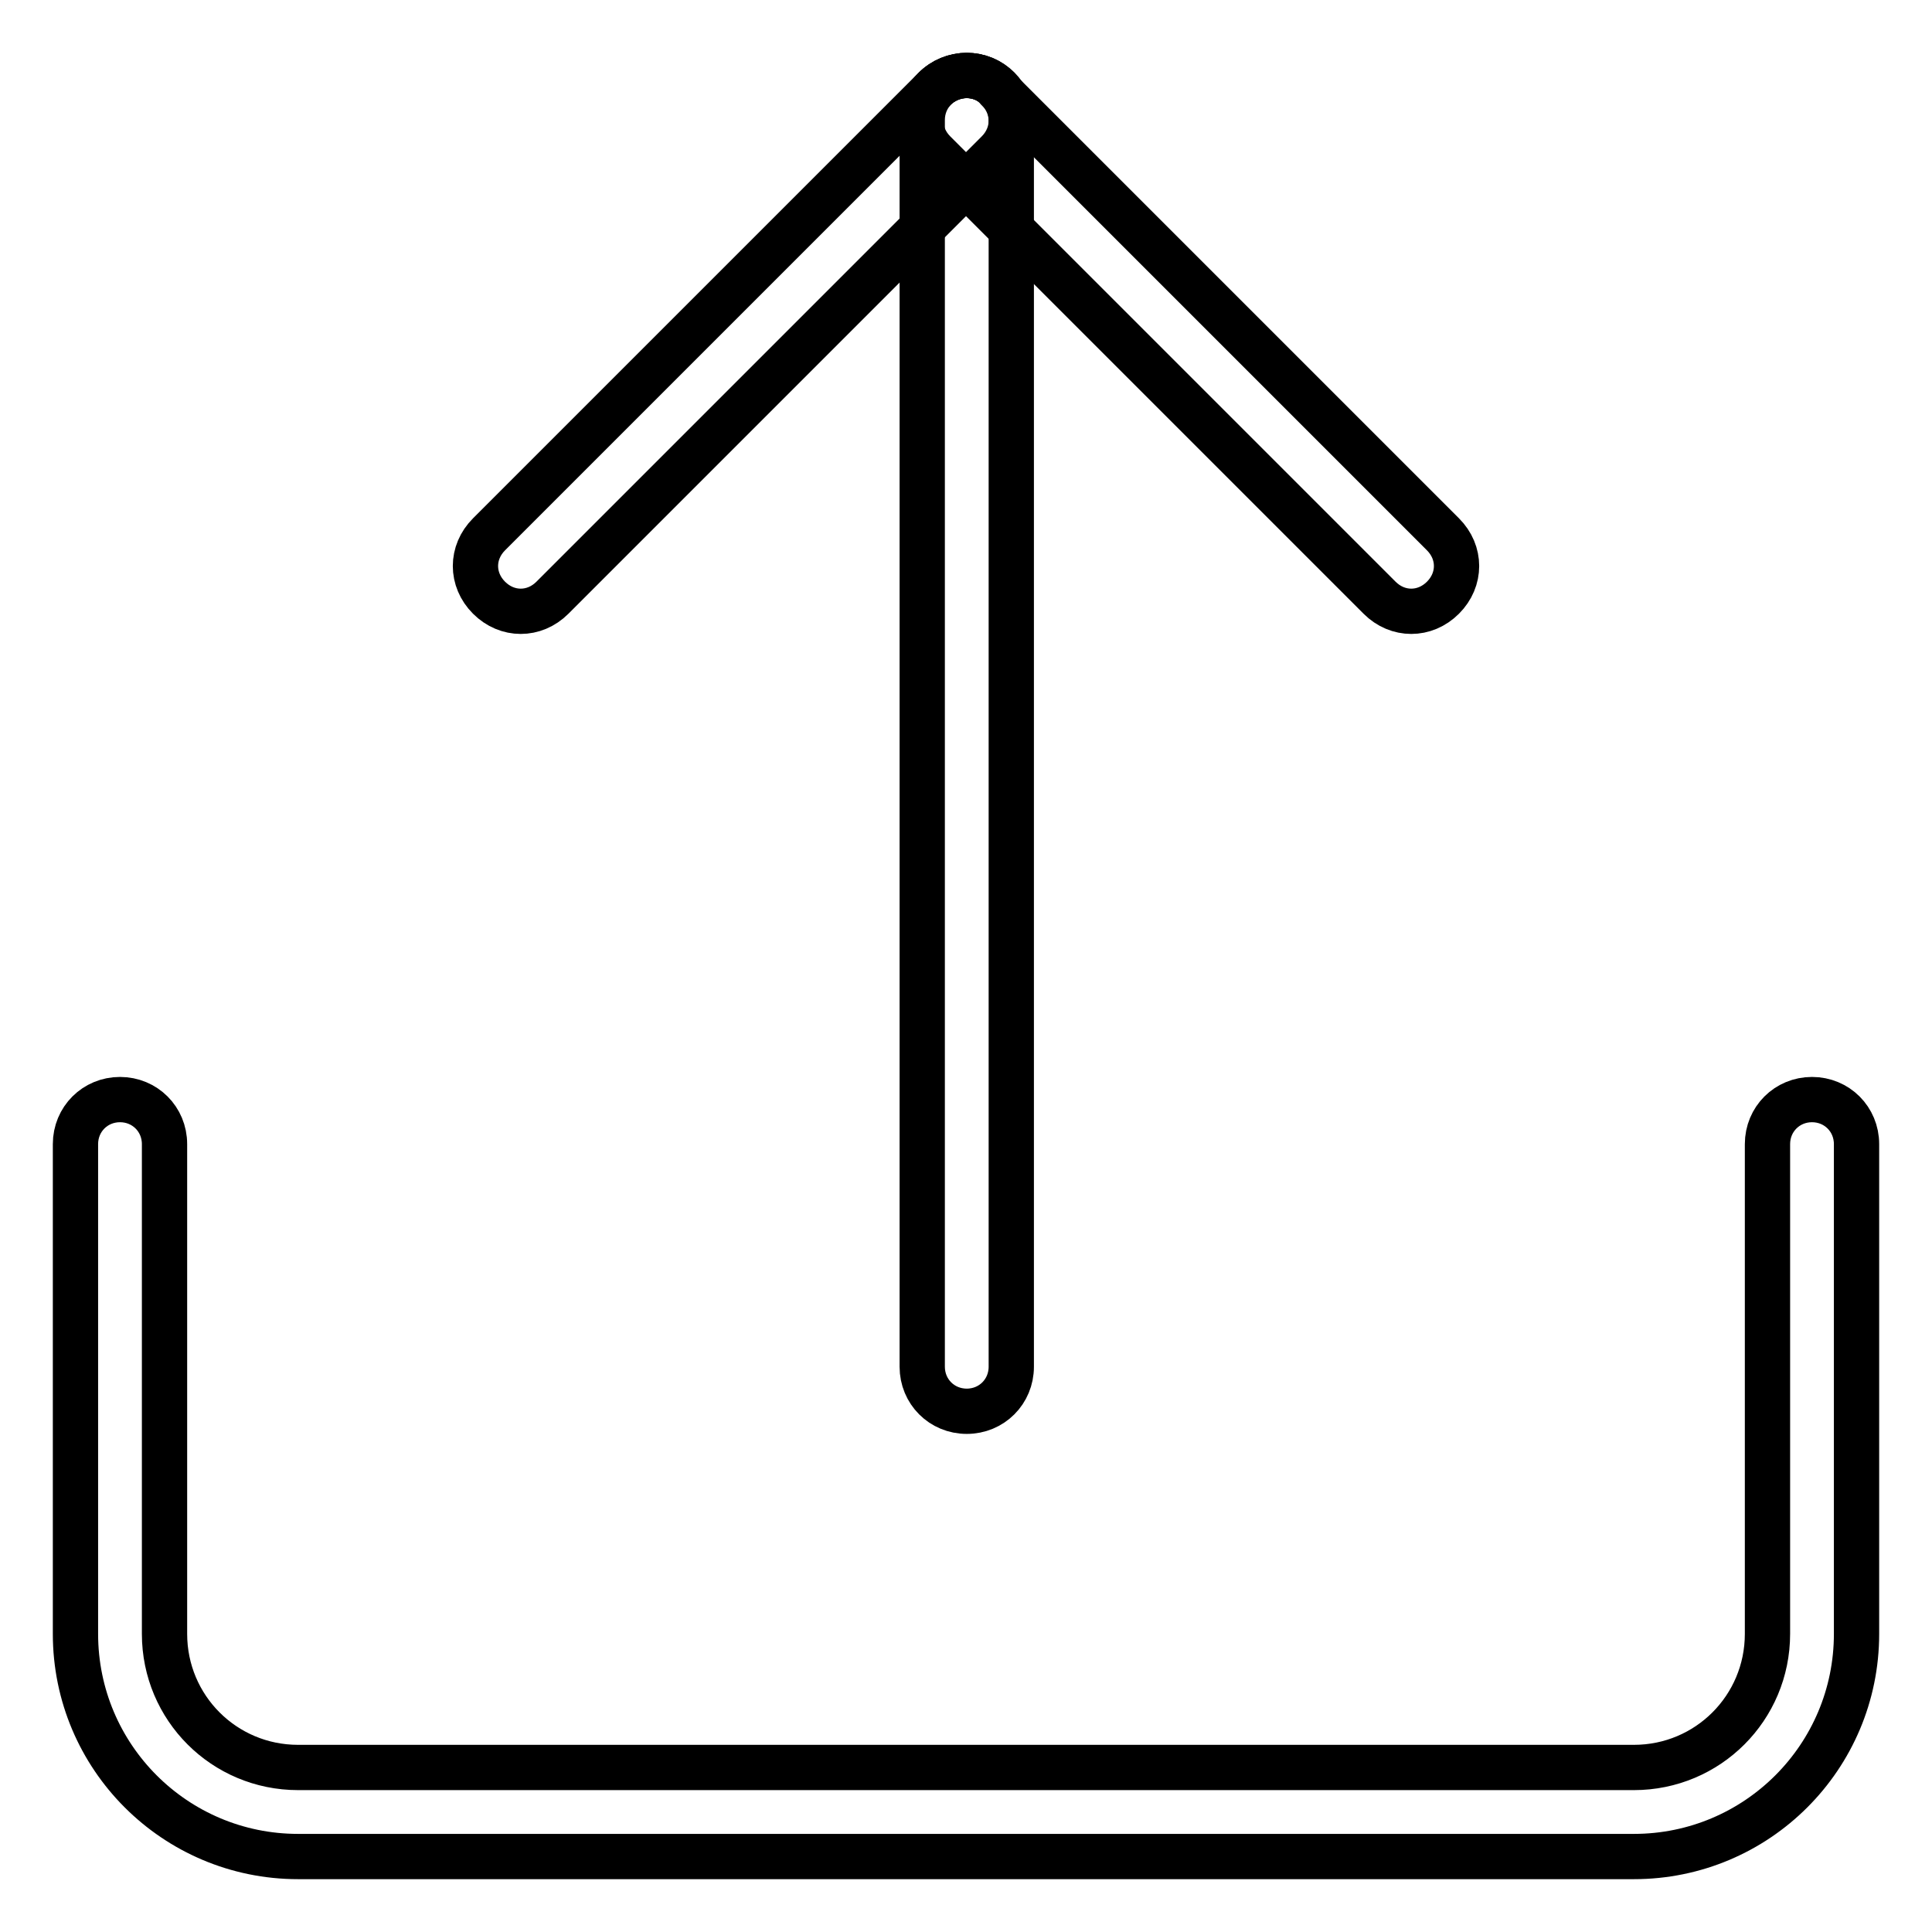
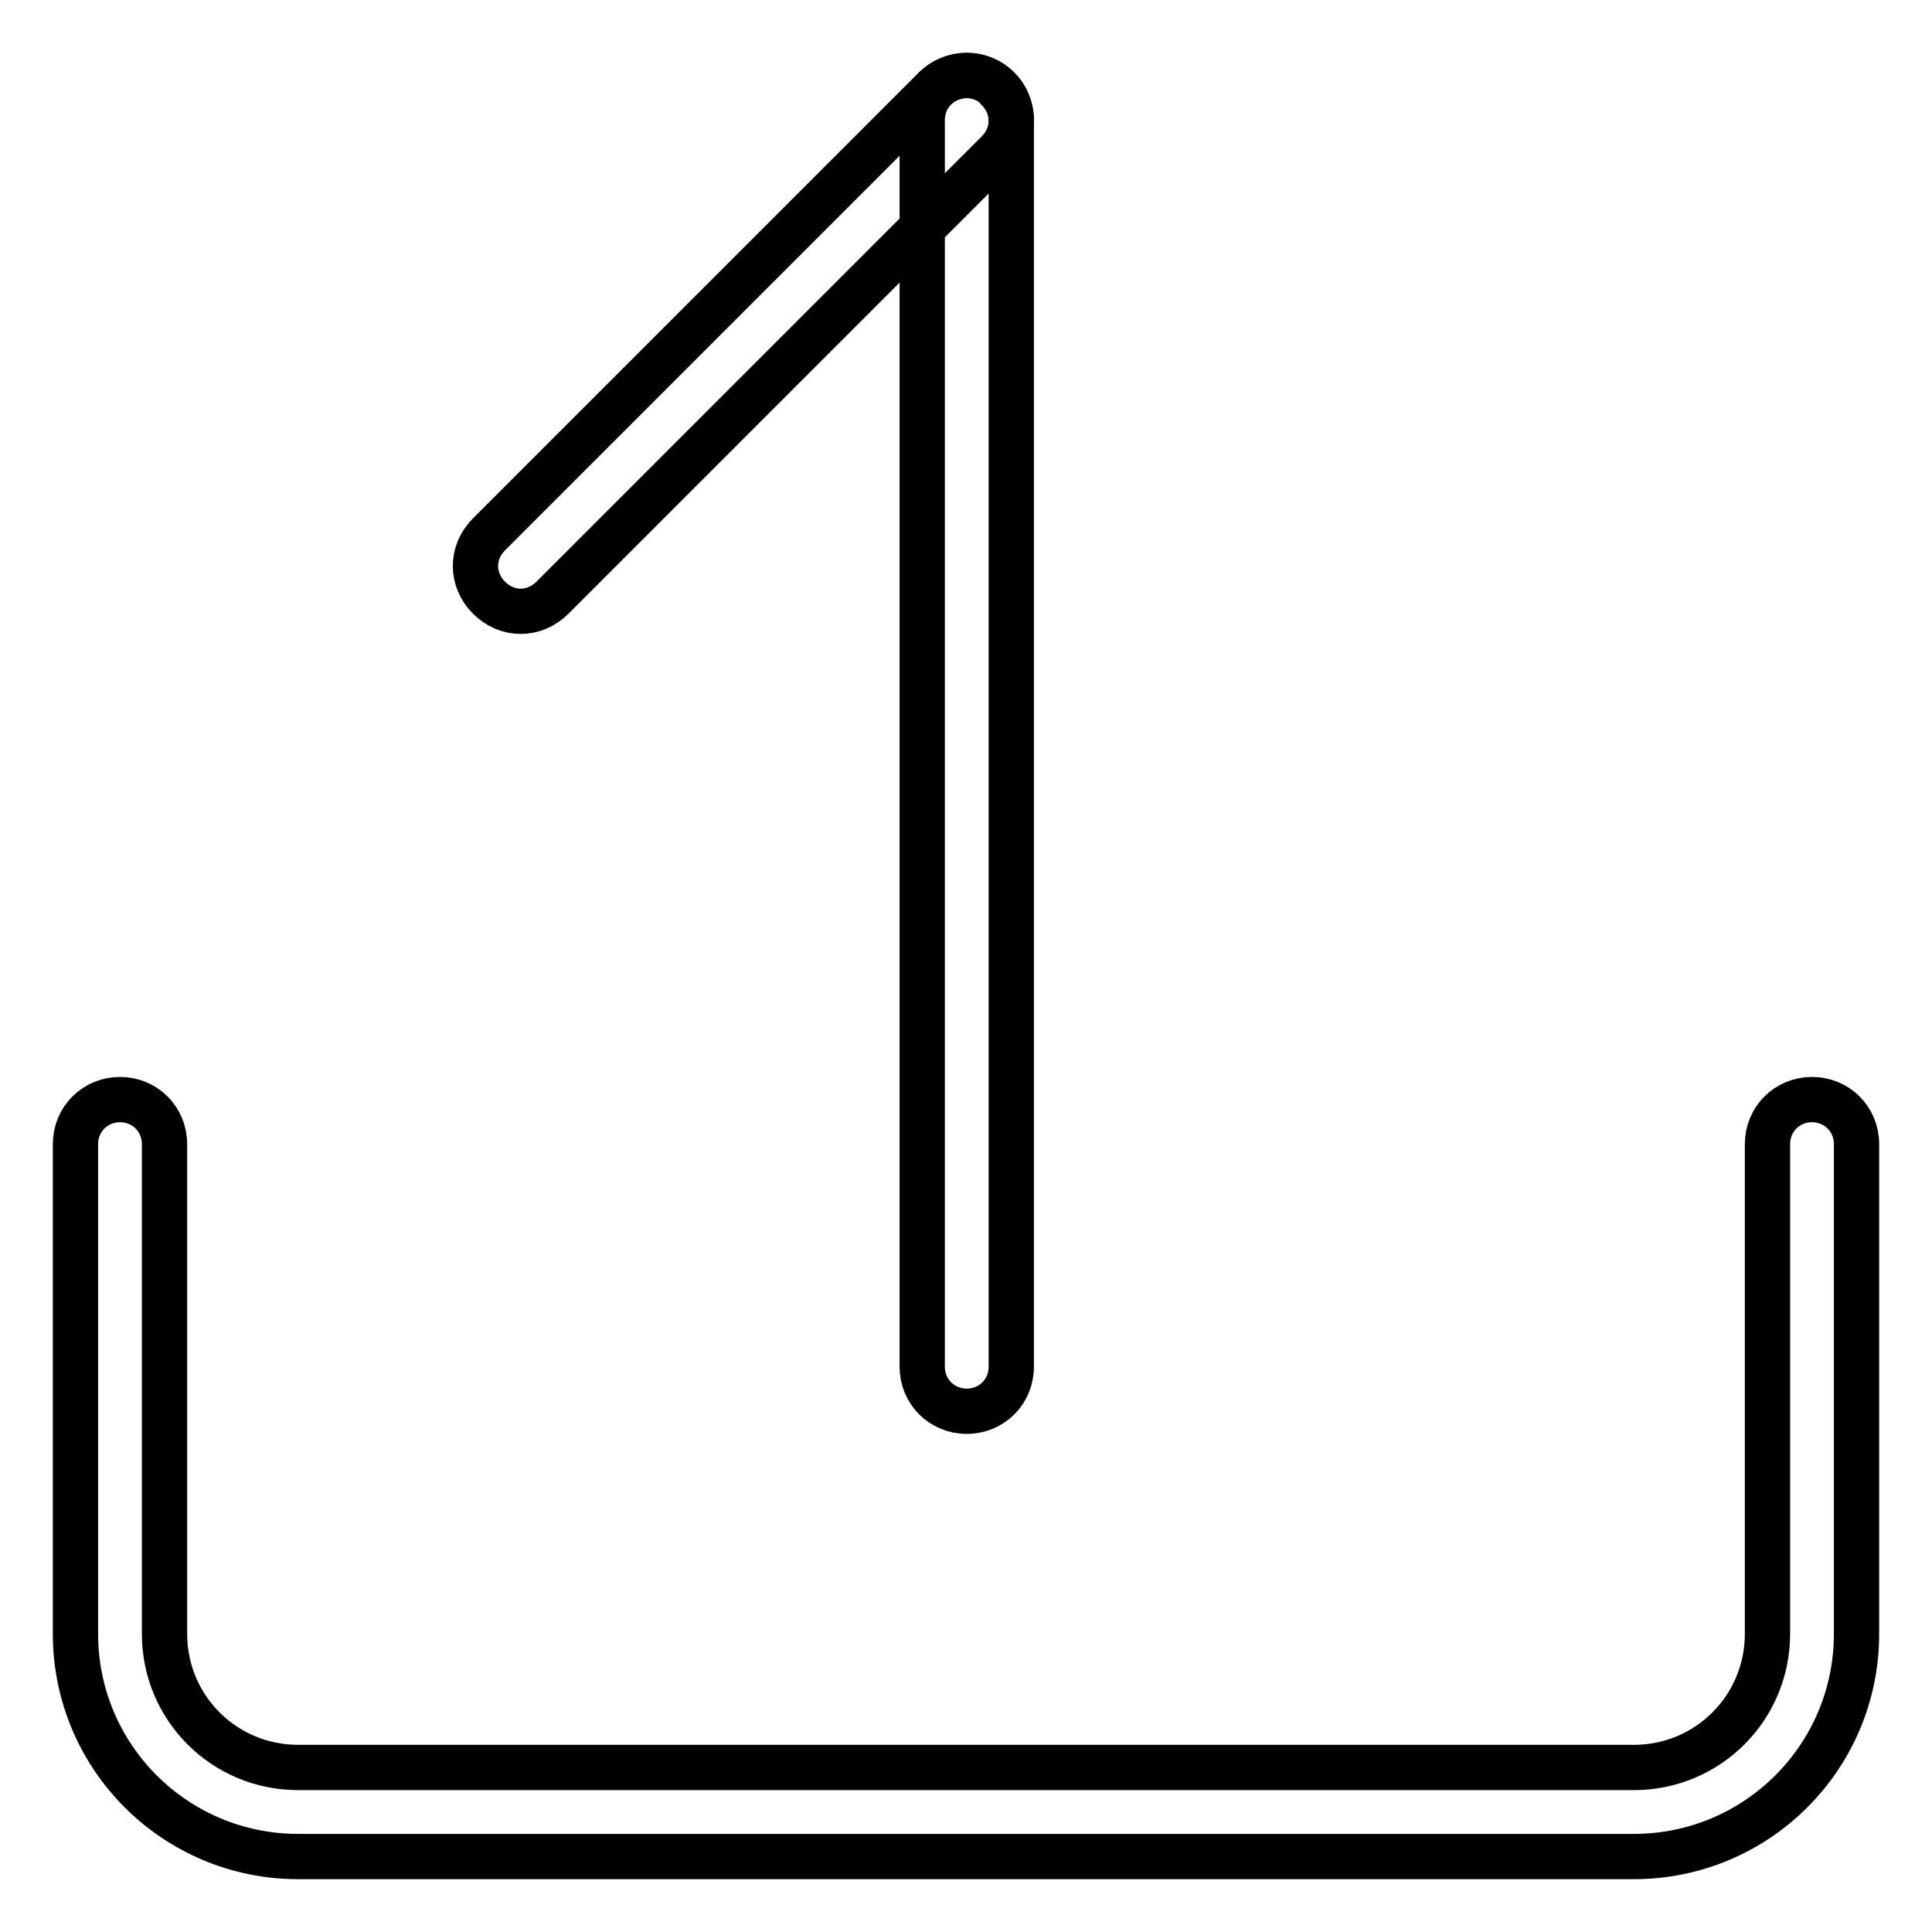
<svg xmlns="http://www.w3.org/2000/svg" version="1.1" x="0px" y="0px" viewBox="0 0 256 256" enable-background="new 0 0 256 256" xml:space="preserve">
  <g>
    <path stroke-width="6" fill-opacity="0" stroke="#000000" d="M216.5,246h-177C23.2,246,10,232.8,10,216.5v-64.9c0-3.3,2.6-5.9,5.9-5.9s5.9,2.6,5.9,5.9v64.9 c0,9.8,7.9,17.7,17.7,17.7h177c9.8,0,17.7-7.9,17.7-17.7v-64.9c0-3.3,2.6-5.9,5.9-5.9s5.9,2.6,5.9,5.9v64.9 C246,232.8,232.8,246,216.5,246L216.5,246z M128.1,10c1.5,0,3.1,0.6,4.1,1.8c2.4,2.4,2.4,6,0,8.4l-59,59c-2.4,2.4-6,2.4-8.4,0 c-2.4-2.4-2.4-6,0-8.4l59-59C125,10.6,126.6,10,128.1,10z" />
-     <path stroke-width="6" fill-opacity="0" stroke="#000000" d="M128.1,10c1.5,0,3.1,0.6,4.1,1.8l59,59c2.4,2.4,2.4,6,0,8.4c-2.4,2.4-6,2.4-8.4,0l-59-59 c-2.4-2.4-2.4-6,0-8.4C125,10.6,126.6,10,128.1,10z" />
    <path stroke-width="6" fill-opacity="0" stroke="#000000" d="M128.1,10c3.3,0,5.9,2.6,5.9,5.9v165.2c0,3.3-2.6,5.9-5.9,5.9c-3.3,0-5.9-2.6-5.9-5.9V15.9 C122.2,12.6,124.8,10,128.1,10z" />
  </g>
</svg>